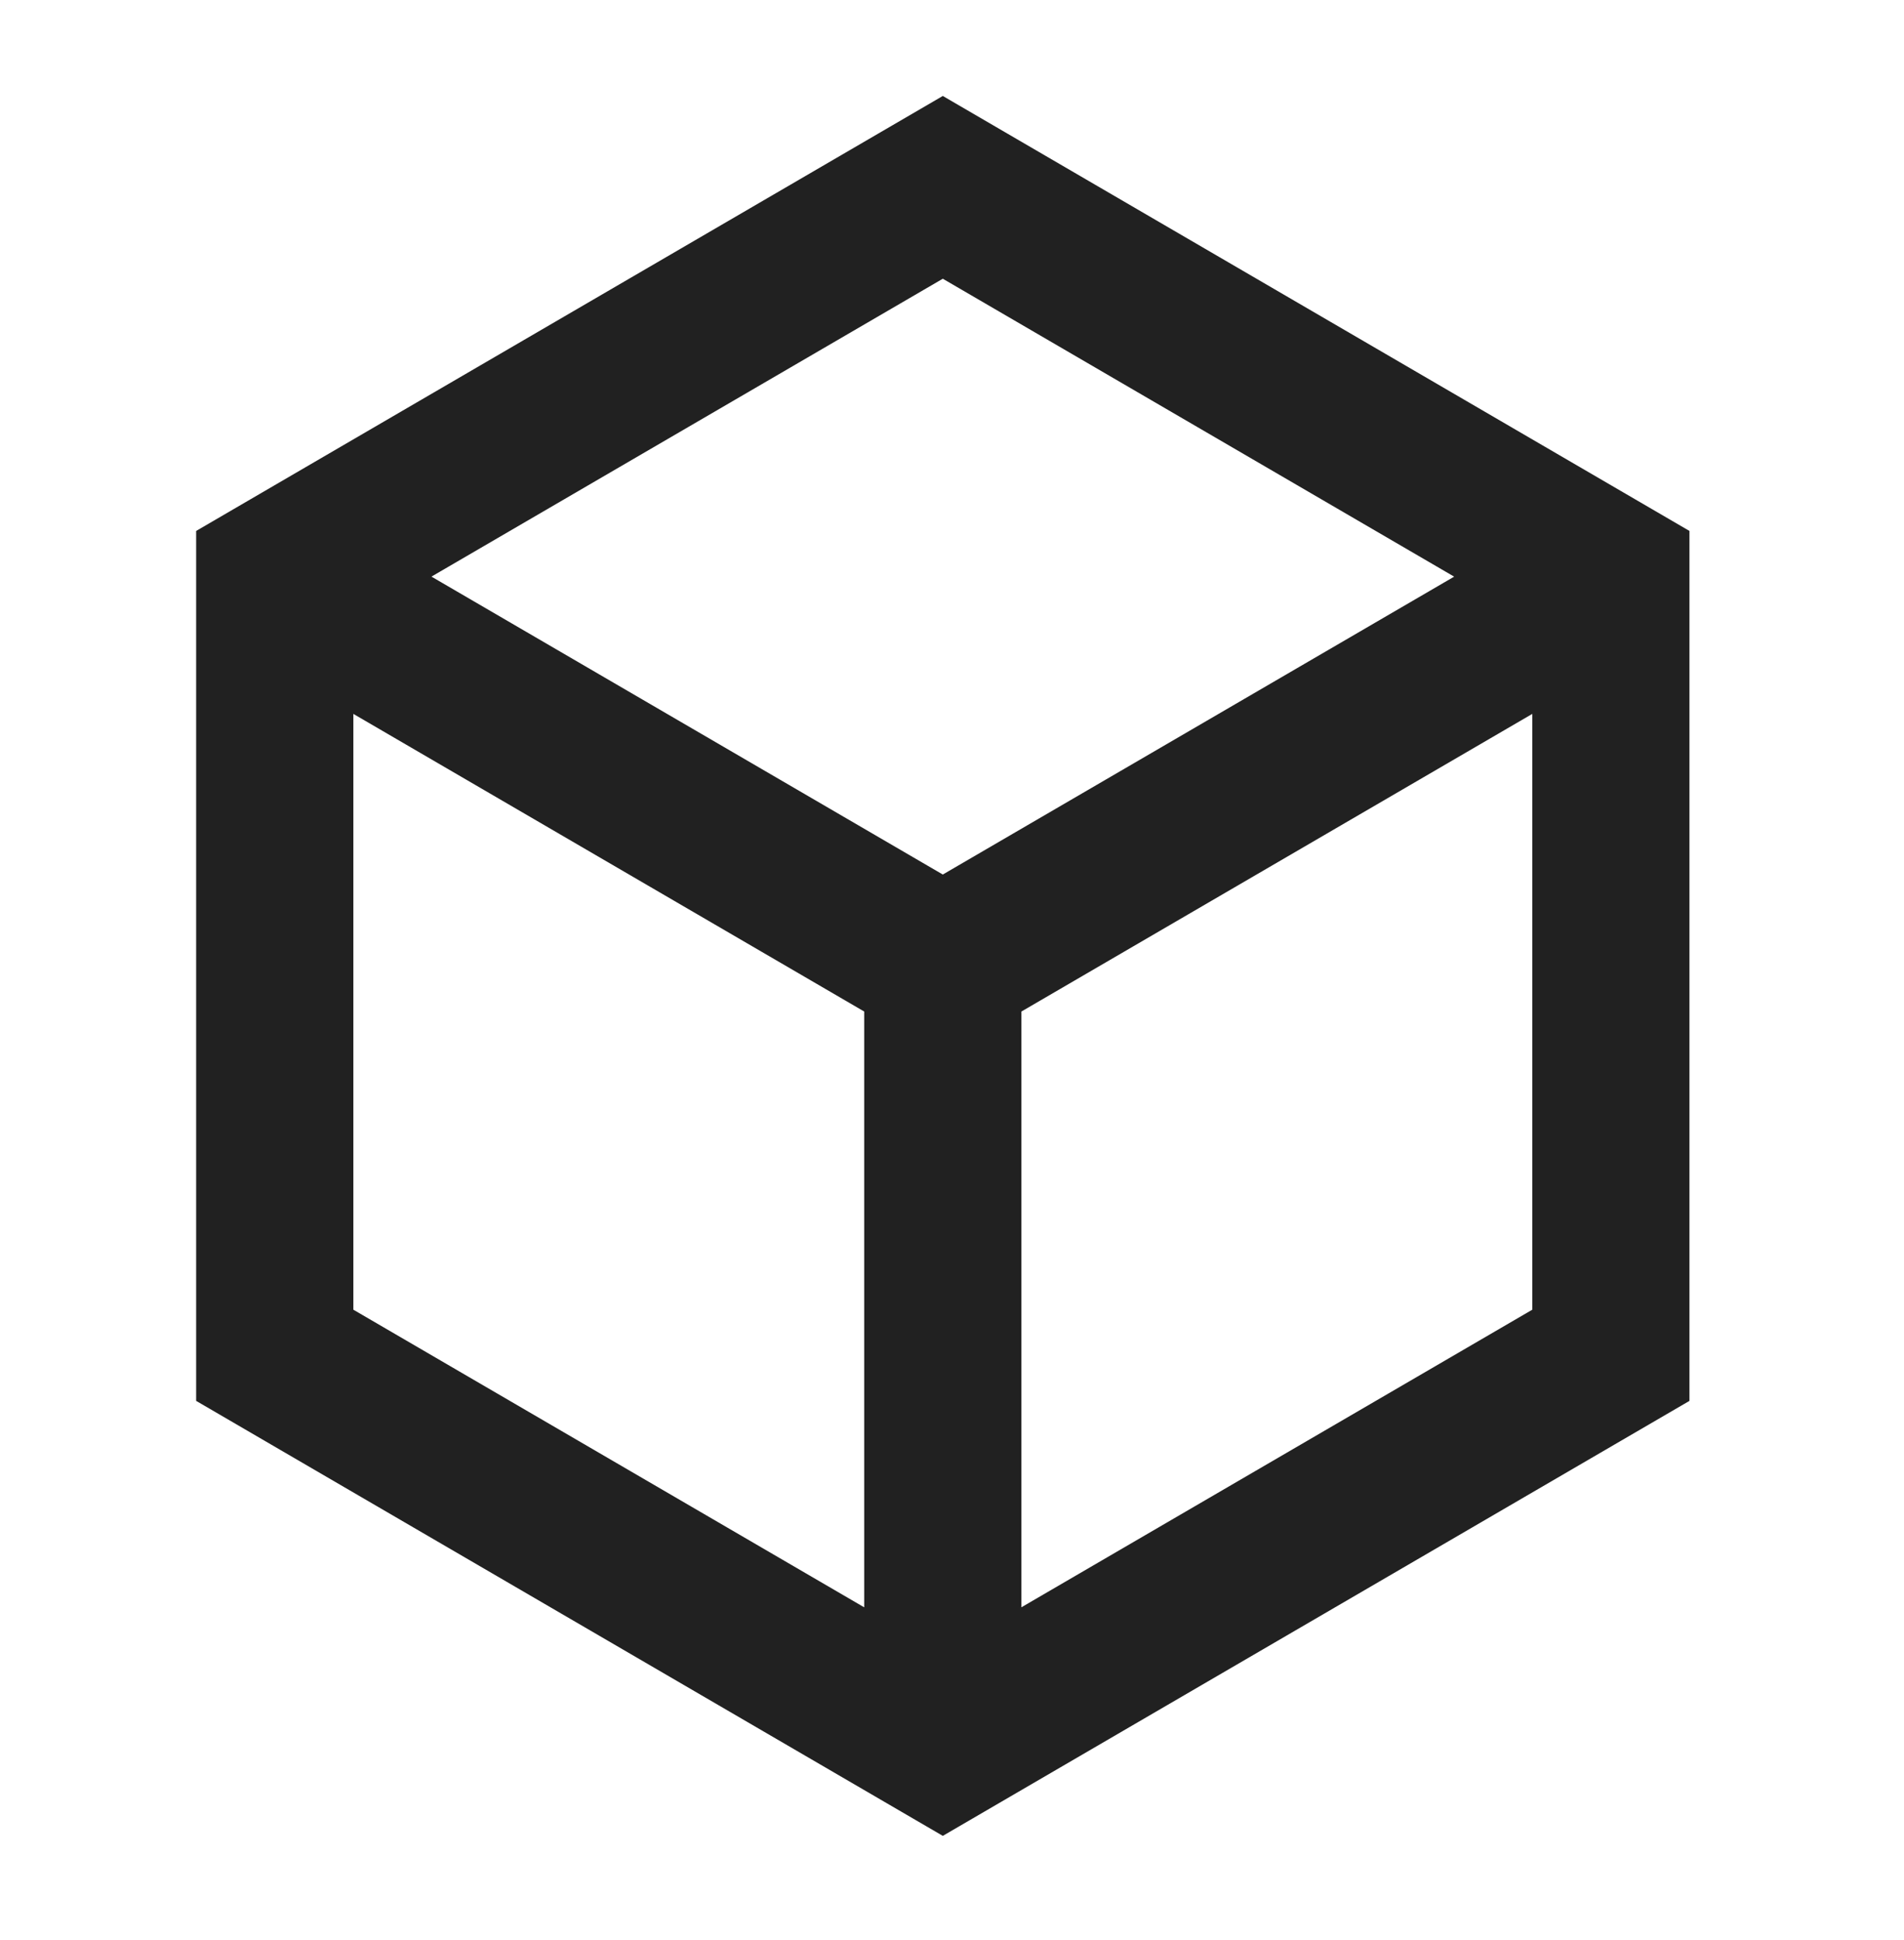
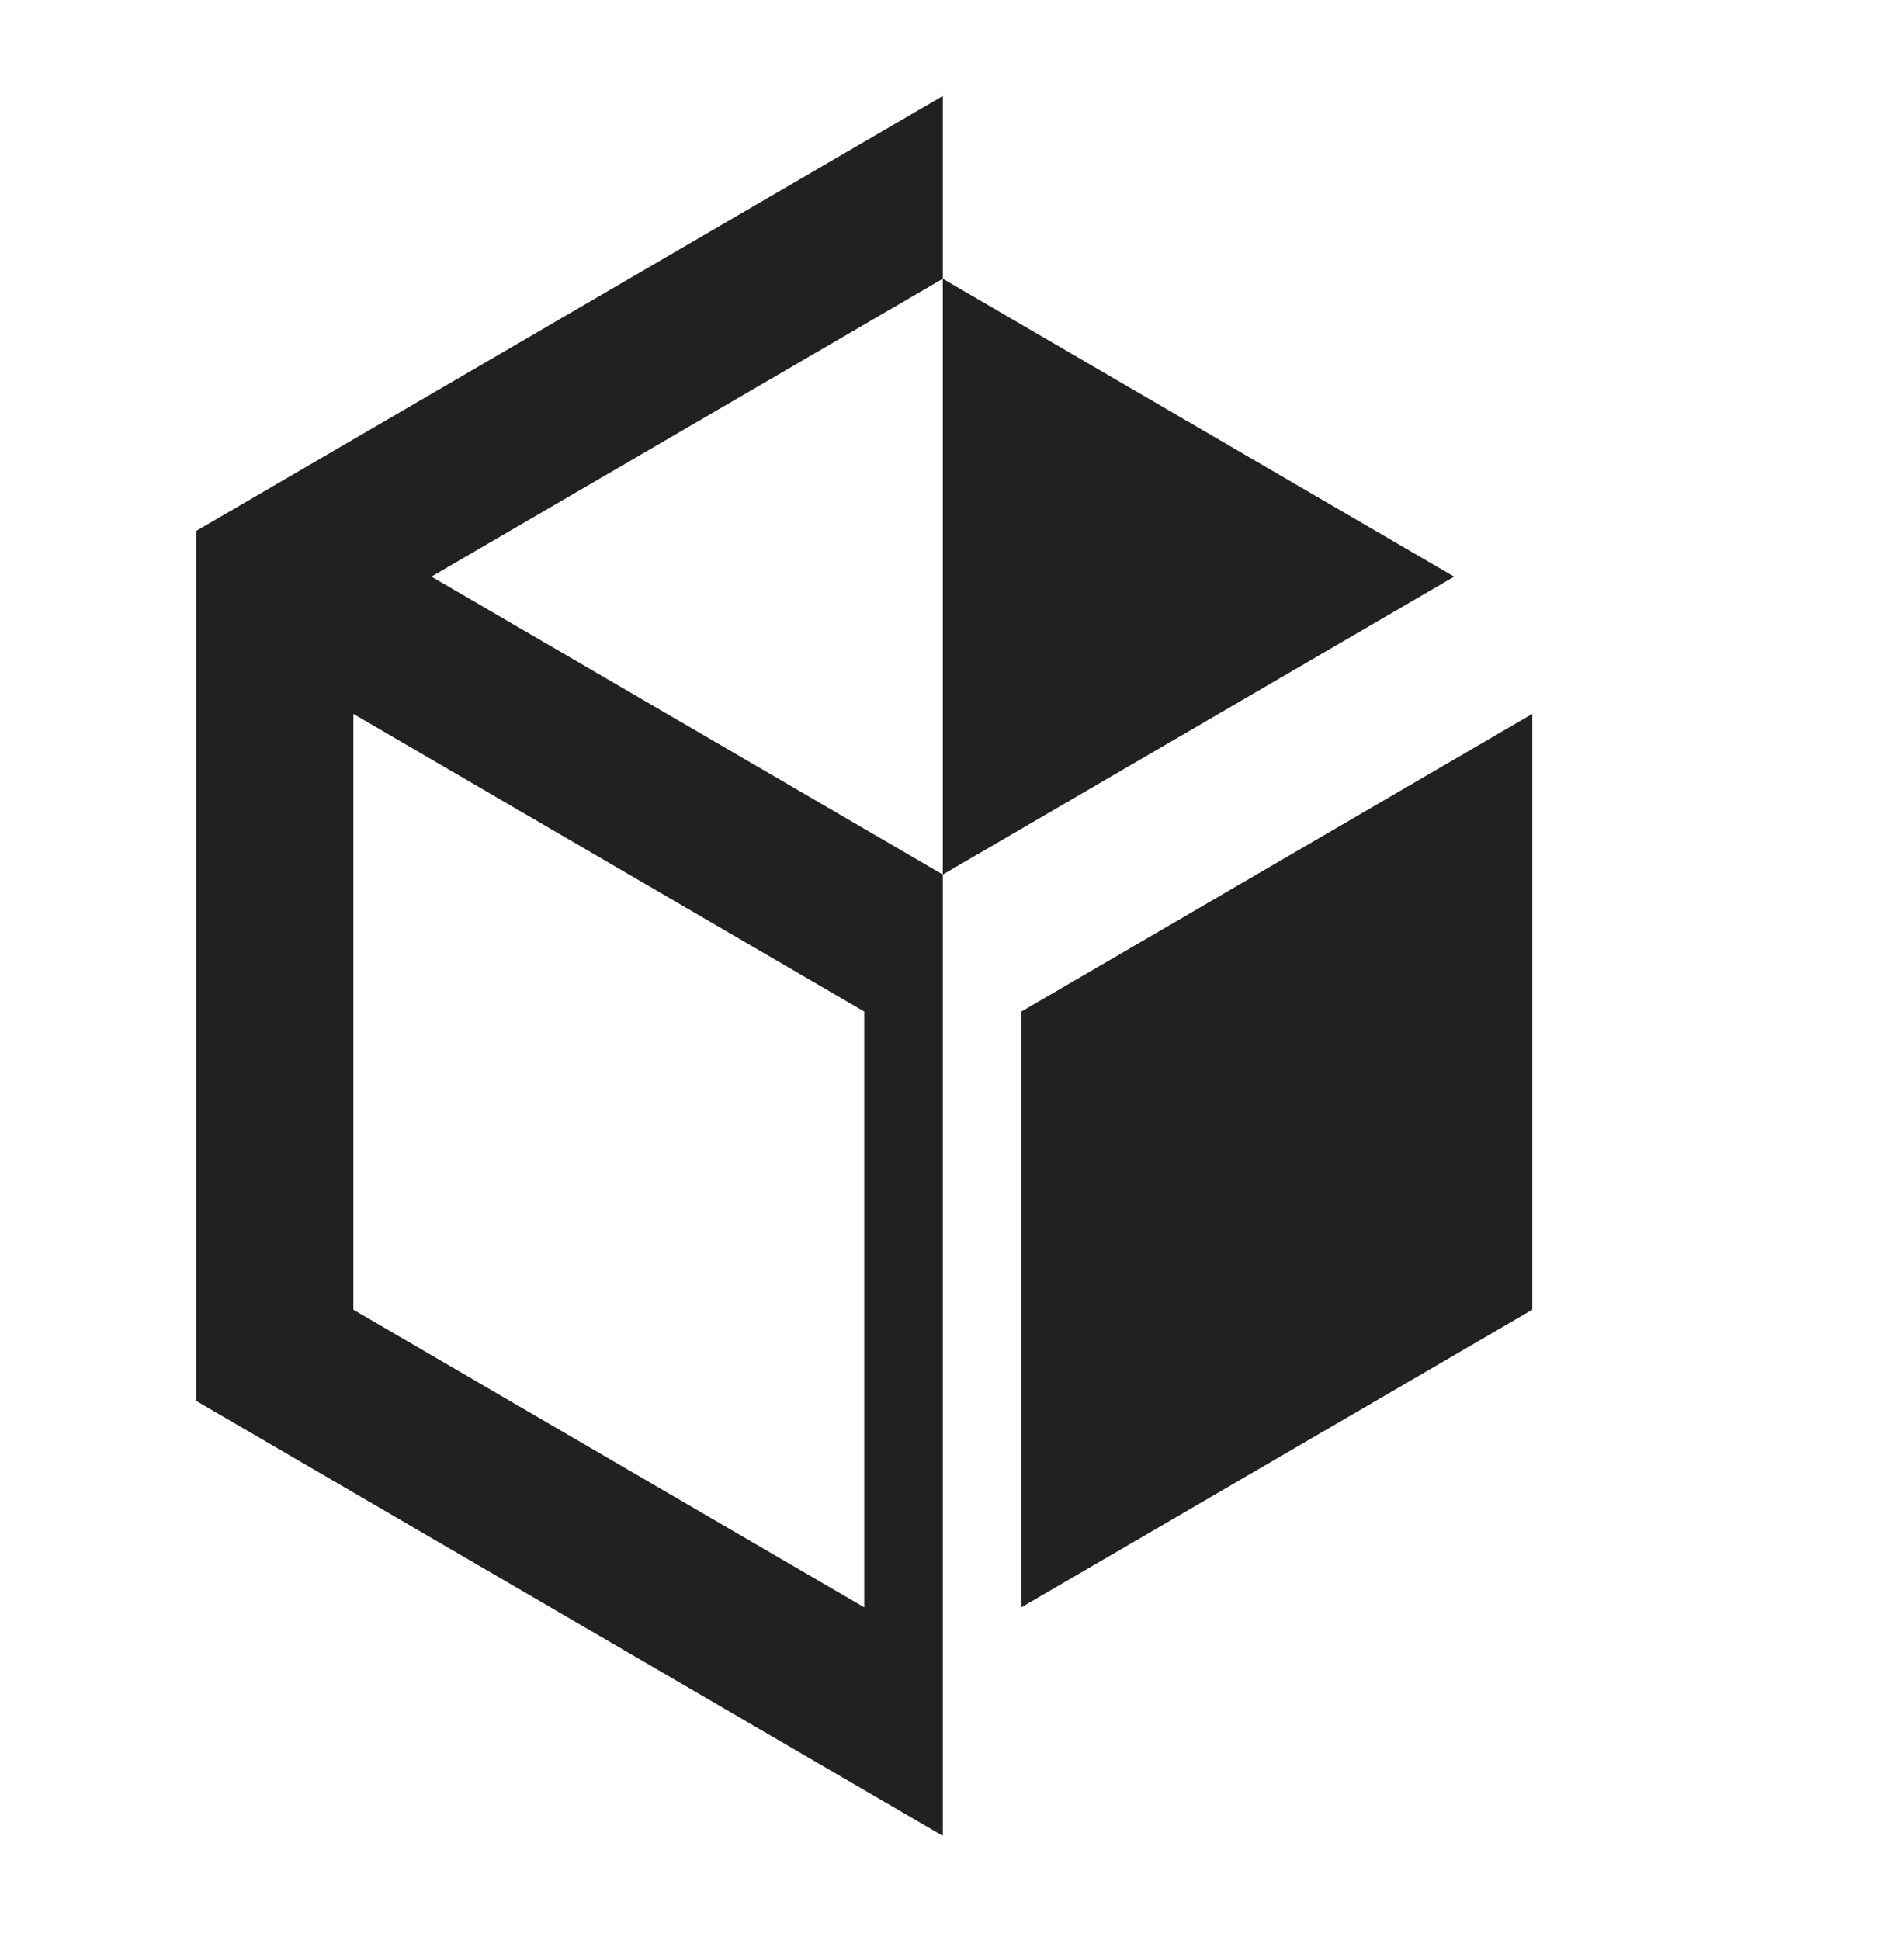
<svg xmlns="http://www.w3.org/2000/svg" width="53" height="54" viewBox="0 0 53 54" fill="none">
-   <path d="M26.244 2.671L47.028 14.778V38.991L26.244 51.098L5.46 38.991V14.778L26.244 2.671ZM12.01 16.049L26.244 24.341L40.478 16.05L26.244 7.758L12.01 16.049ZM9.836 19.87V36.453L24.056 44.737V28.154L9.836 19.87ZM28.432 44.736L42.653 36.453V19.87L28.432 28.154V44.736Z" fill="#212121" />
+   <path d="M26.244 2.671V38.991L26.244 51.098L5.46 38.991V14.778L26.244 2.671ZM12.01 16.049L26.244 24.341L40.478 16.05L26.244 7.758L12.01 16.049ZM9.836 19.87V36.453L24.056 44.737V28.154L9.836 19.87ZM28.432 44.736L42.653 36.453V19.87L28.432 28.154V44.736Z" fill="#212121" />
</svg>